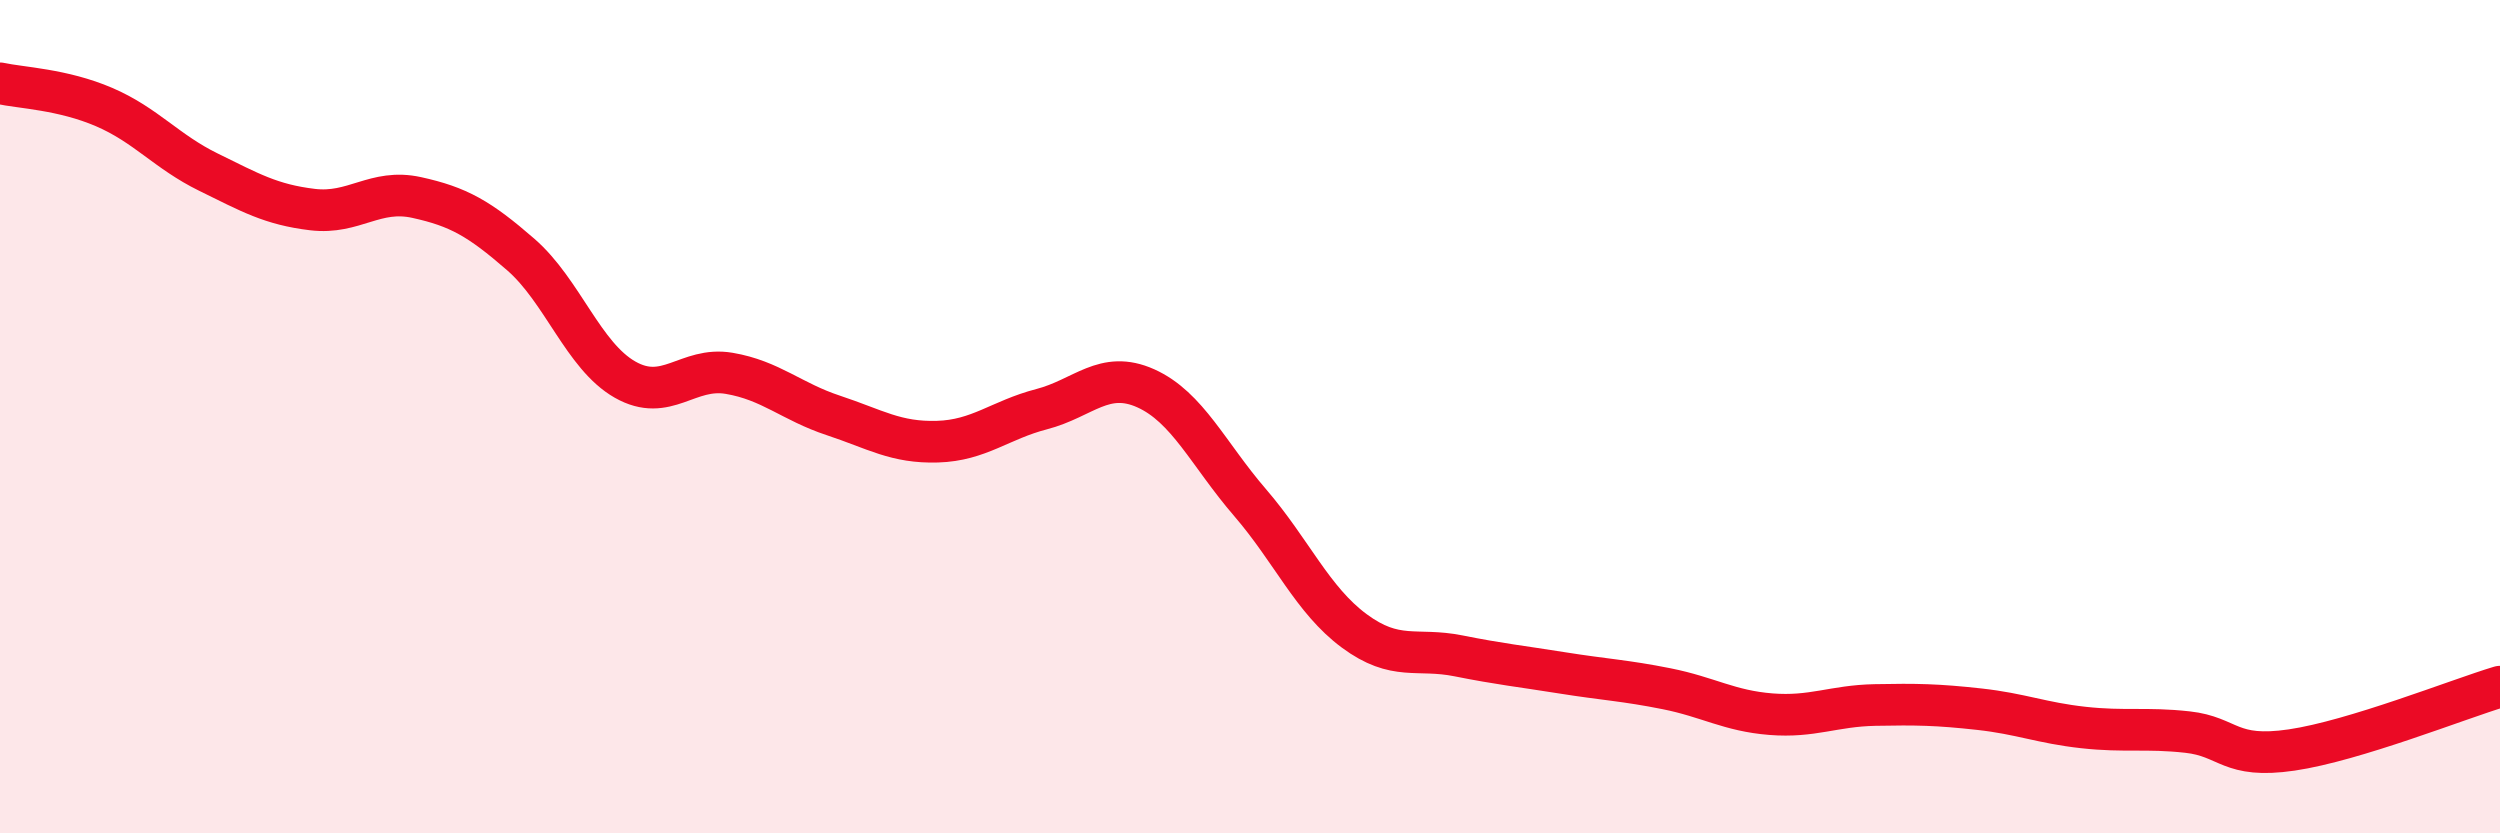
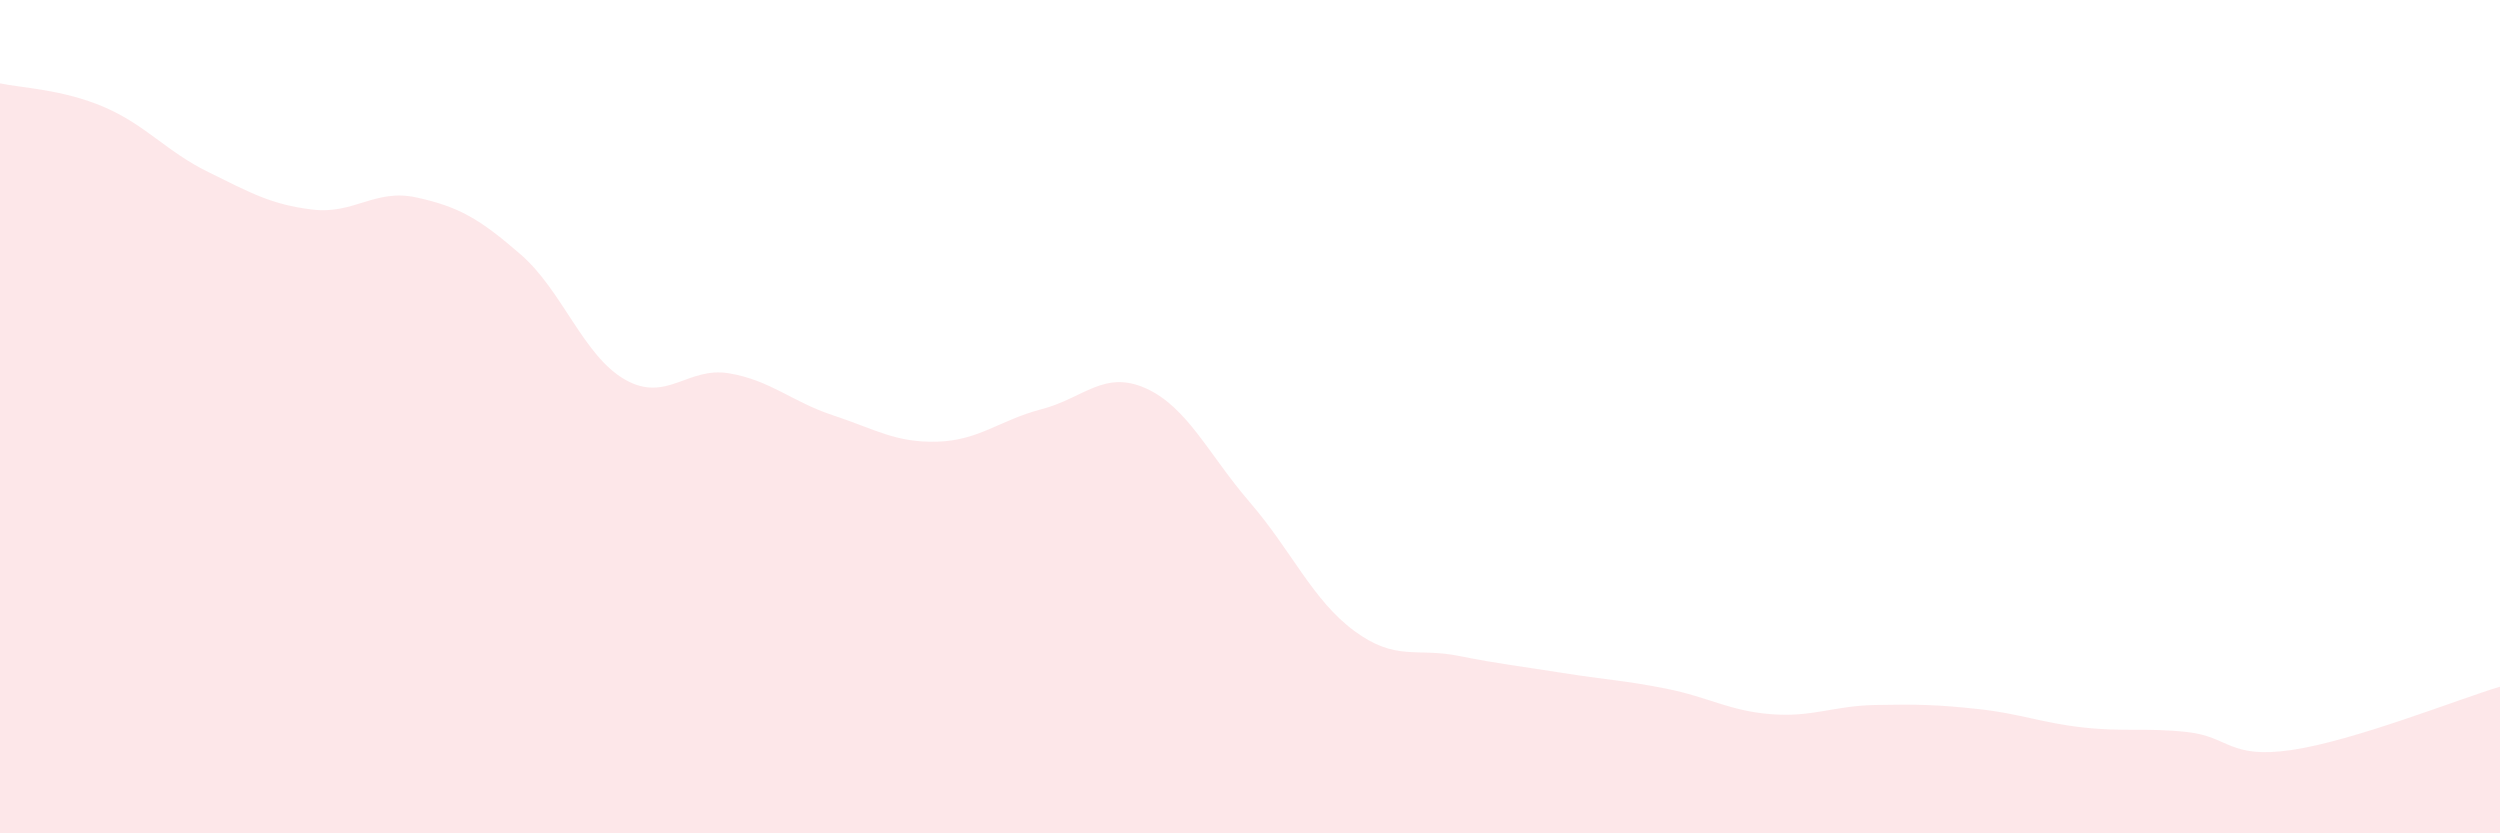
<svg xmlns="http://www.w3.org/2000/svg" width="60" height="20" viewBox="0 0 60 20">
  <path d="M 0,2 C 0.5,2.11 1.5,2.14 2.5,2.57 C 3.5,3 4,3.64 5,4.13 C 6,4.62 6.5,4.91 7.5,5.03 C 8.5,5.15 9,4.52 10,4.74 C 11,4.96 11.5,5.24 12.5,6.11 C 13.5,6.98 14,8.54 15,9.11 C 16,9.68 16.5,8.79 17.5,8.96 C 18.5,9.13 19,9.64 20,9.97 C 21,10.3 21.5,10.63 22.5,10.6 C 23.5,10.57 24,10.08 25,9.82 C 26,9.56 26.5,8.87 27.5,9.32 C 28.5,9.77 29,10.9 30,12.06 C 31,13.22 31.5,14.4 32.5,15.14 C 33.5,15.88 34,15.54 35,15.74 C 36,15.94 36.5,15.99 37.5,16.15 C 38.5,16.31 39,16.33 40,16.53 C 41,16.73 41.5,17.06 42.5,17.14 C 43.5,17.22 44,16.94 45,16.92 C 46,16.9 46.5,16.91 47.5,17.02 C 48.5,17.13 49,17.35 50,17.46 C 51,17.57 51.5,17.46 52.5,17.57 C 53.5,17.68 53.5,18.22 55,18 C 56.5,17.78 59,16.78 60,16.48L60 20L0 20Z" fill="#EB0A25" opacity="0.1" stroke-linecap="round" stroke-linejoin="round" />
-   <path d="M 0,2 C 0.5,2.11 1.5,2.14 2.5,2.57 C 3.5,3 4,3.64 5,4.13 C 6,4.62 6.5,4.91 7.5,5.03 C 8.5,5.15 9,4.52 10,4.74 C 11,4.96 11.5,5.24 12.5,6.11 C 13.5,6.98 14,8.54 15,9.11 C 16,9.68 16.5,8.79 17.5,8.96 C 18.5,9.13 19,9.64 20,9.97 C 21,10.3 21.5,10.63 22.5,10.6 C 23.5,10.57 24,10.08 25,9.82 C 26,9.56 26.5,8.87 27.5,9.32 C 28.5,9.77 29,10.9 30,12.06 C 31,13.22 31.5,14.4 32.5,15.14 C 33.5,15.88 34,15.54 35,15.74 C 36,15.94 36.5,15.99 37.5,16.15 C 38.5,16.31 39,16.33 40,16.53 C 41,16.73 41.5,17.06 42.5,17.14 C 43.5,17.22 44,16.94 45,16.92 C 46,16.9 46.5,16.91 47.5,17.02 C 48.5,17.13 49,17.35 50,17.46 C 51,17.57 51.5,17.46 52.5,17.57 C 53.5,17.68 53.5,18.22 55,18 C 56.5,17.78 59,16.78 60,16.48" stroke="#EB0A25" stroke-width="1" fill="none" stroke-linecap="round" stroke-linejoin="round" />
</svg>